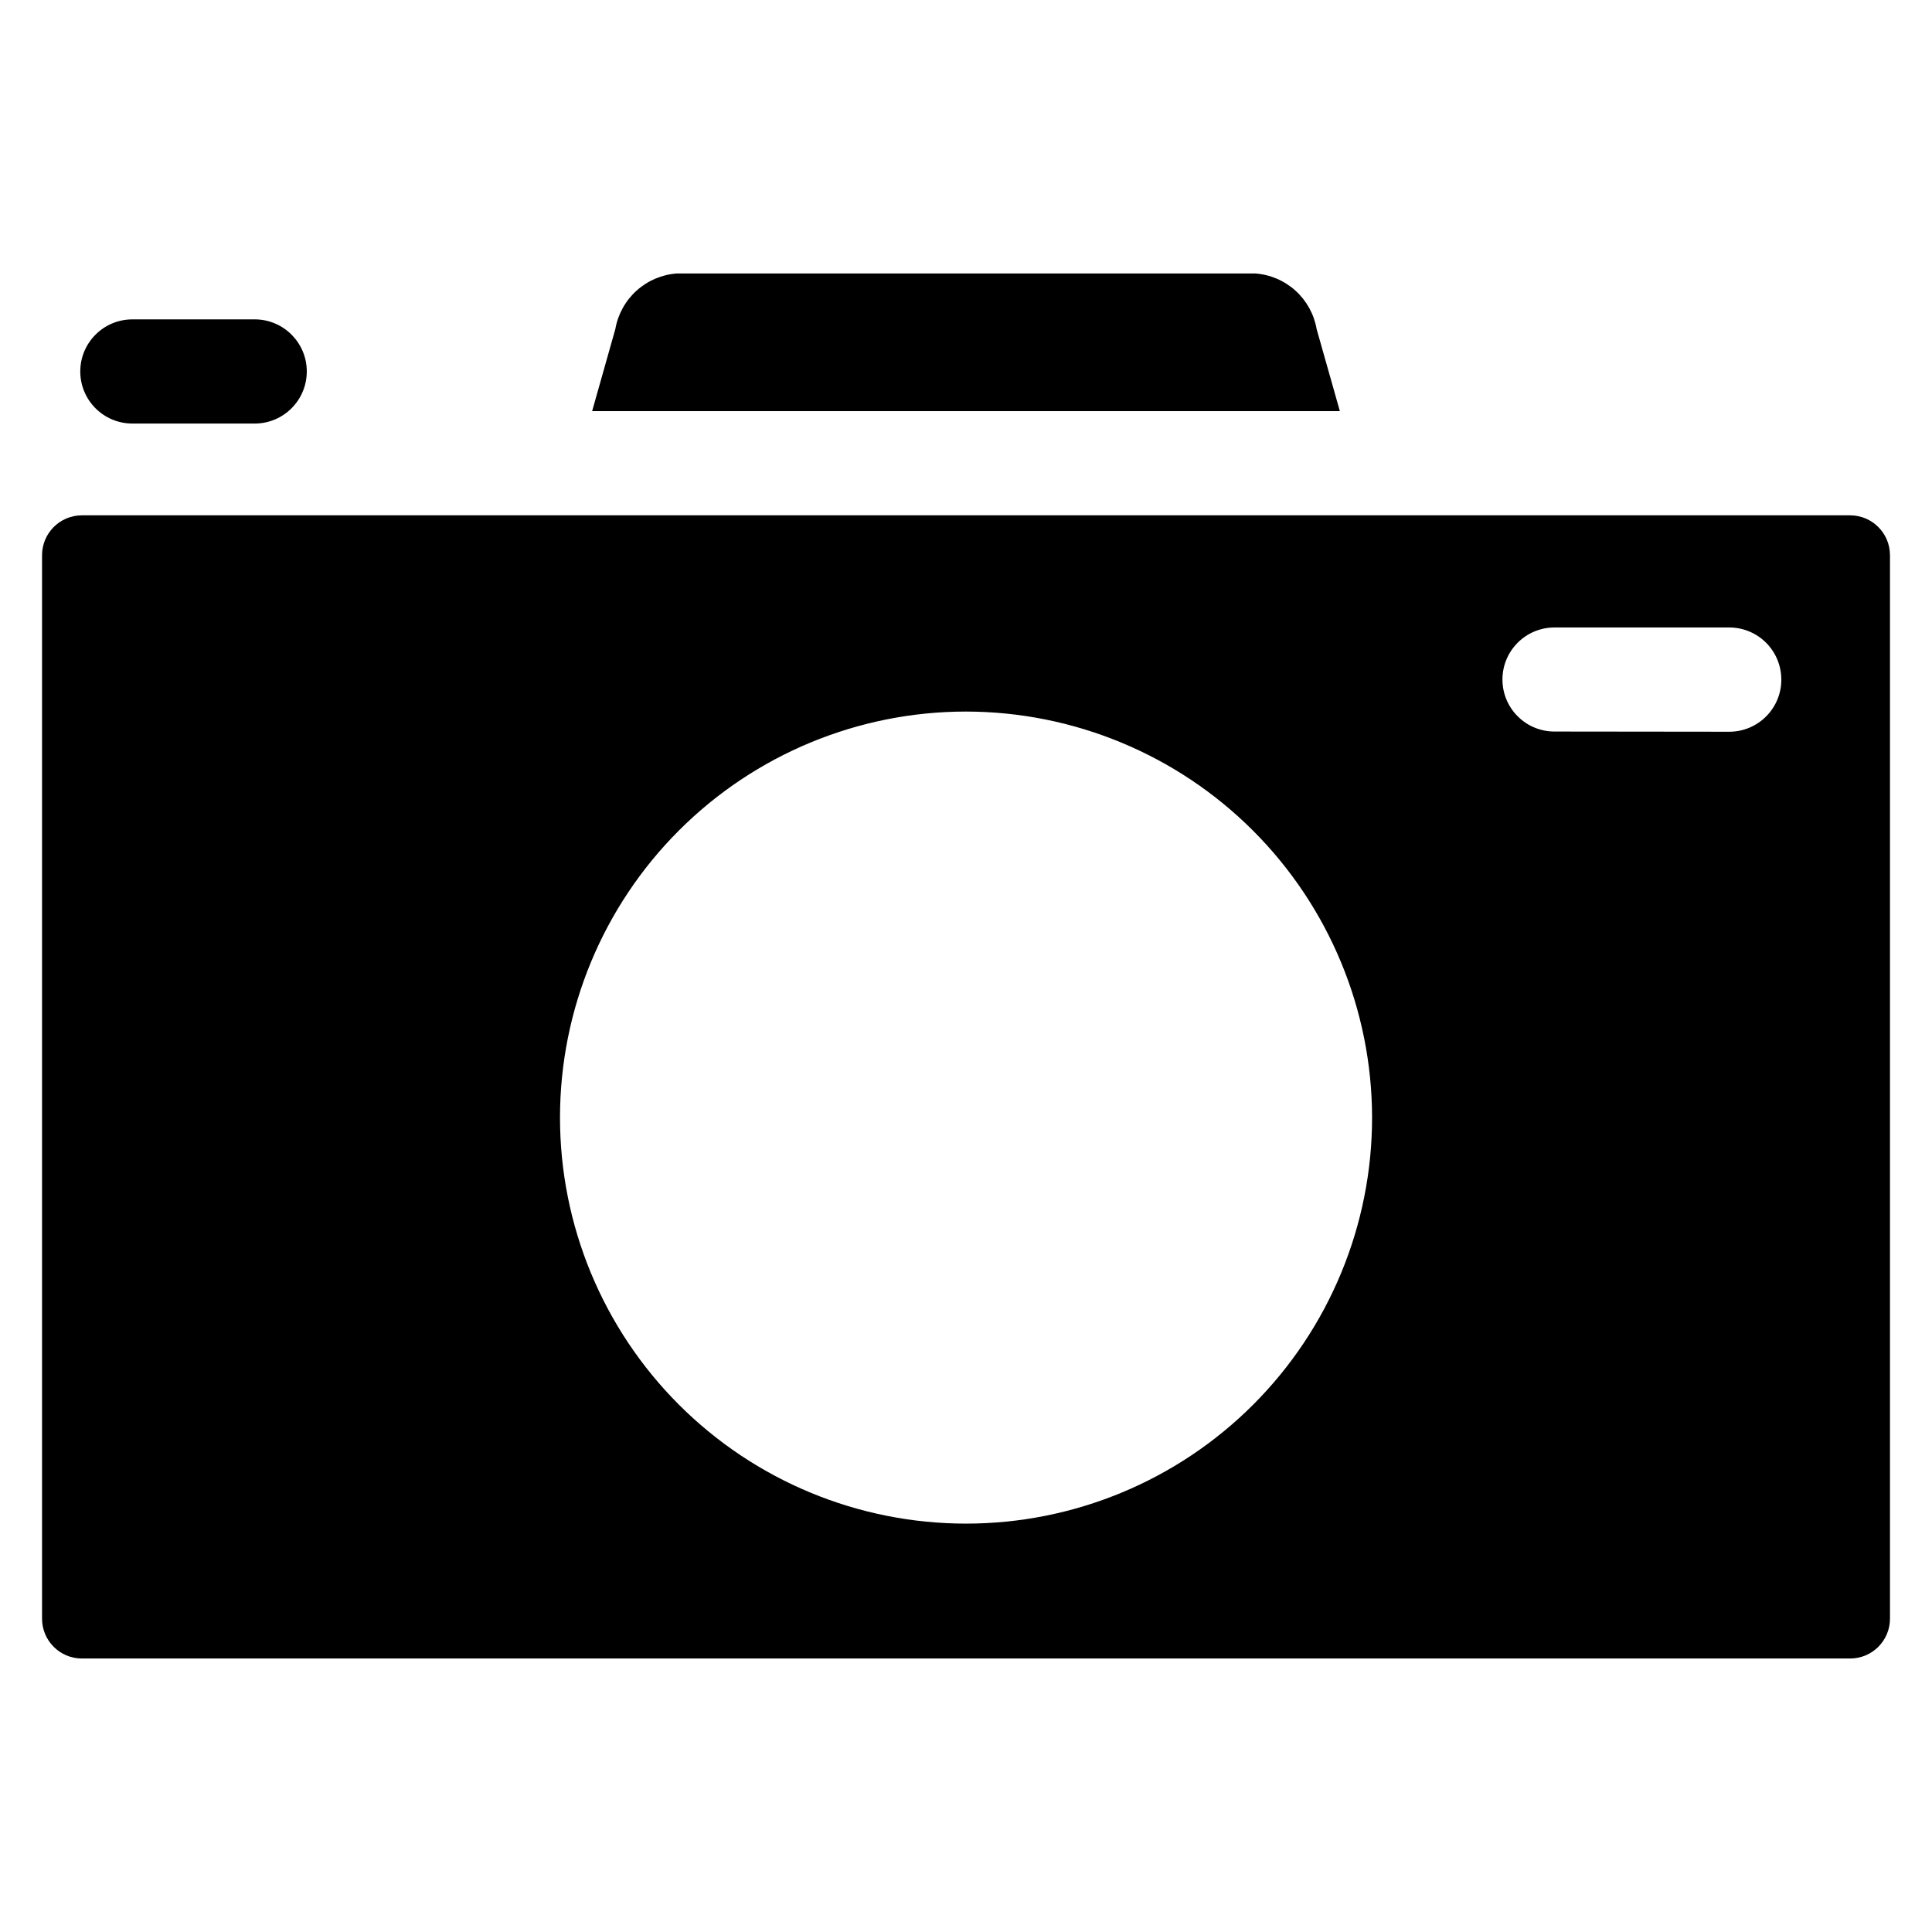
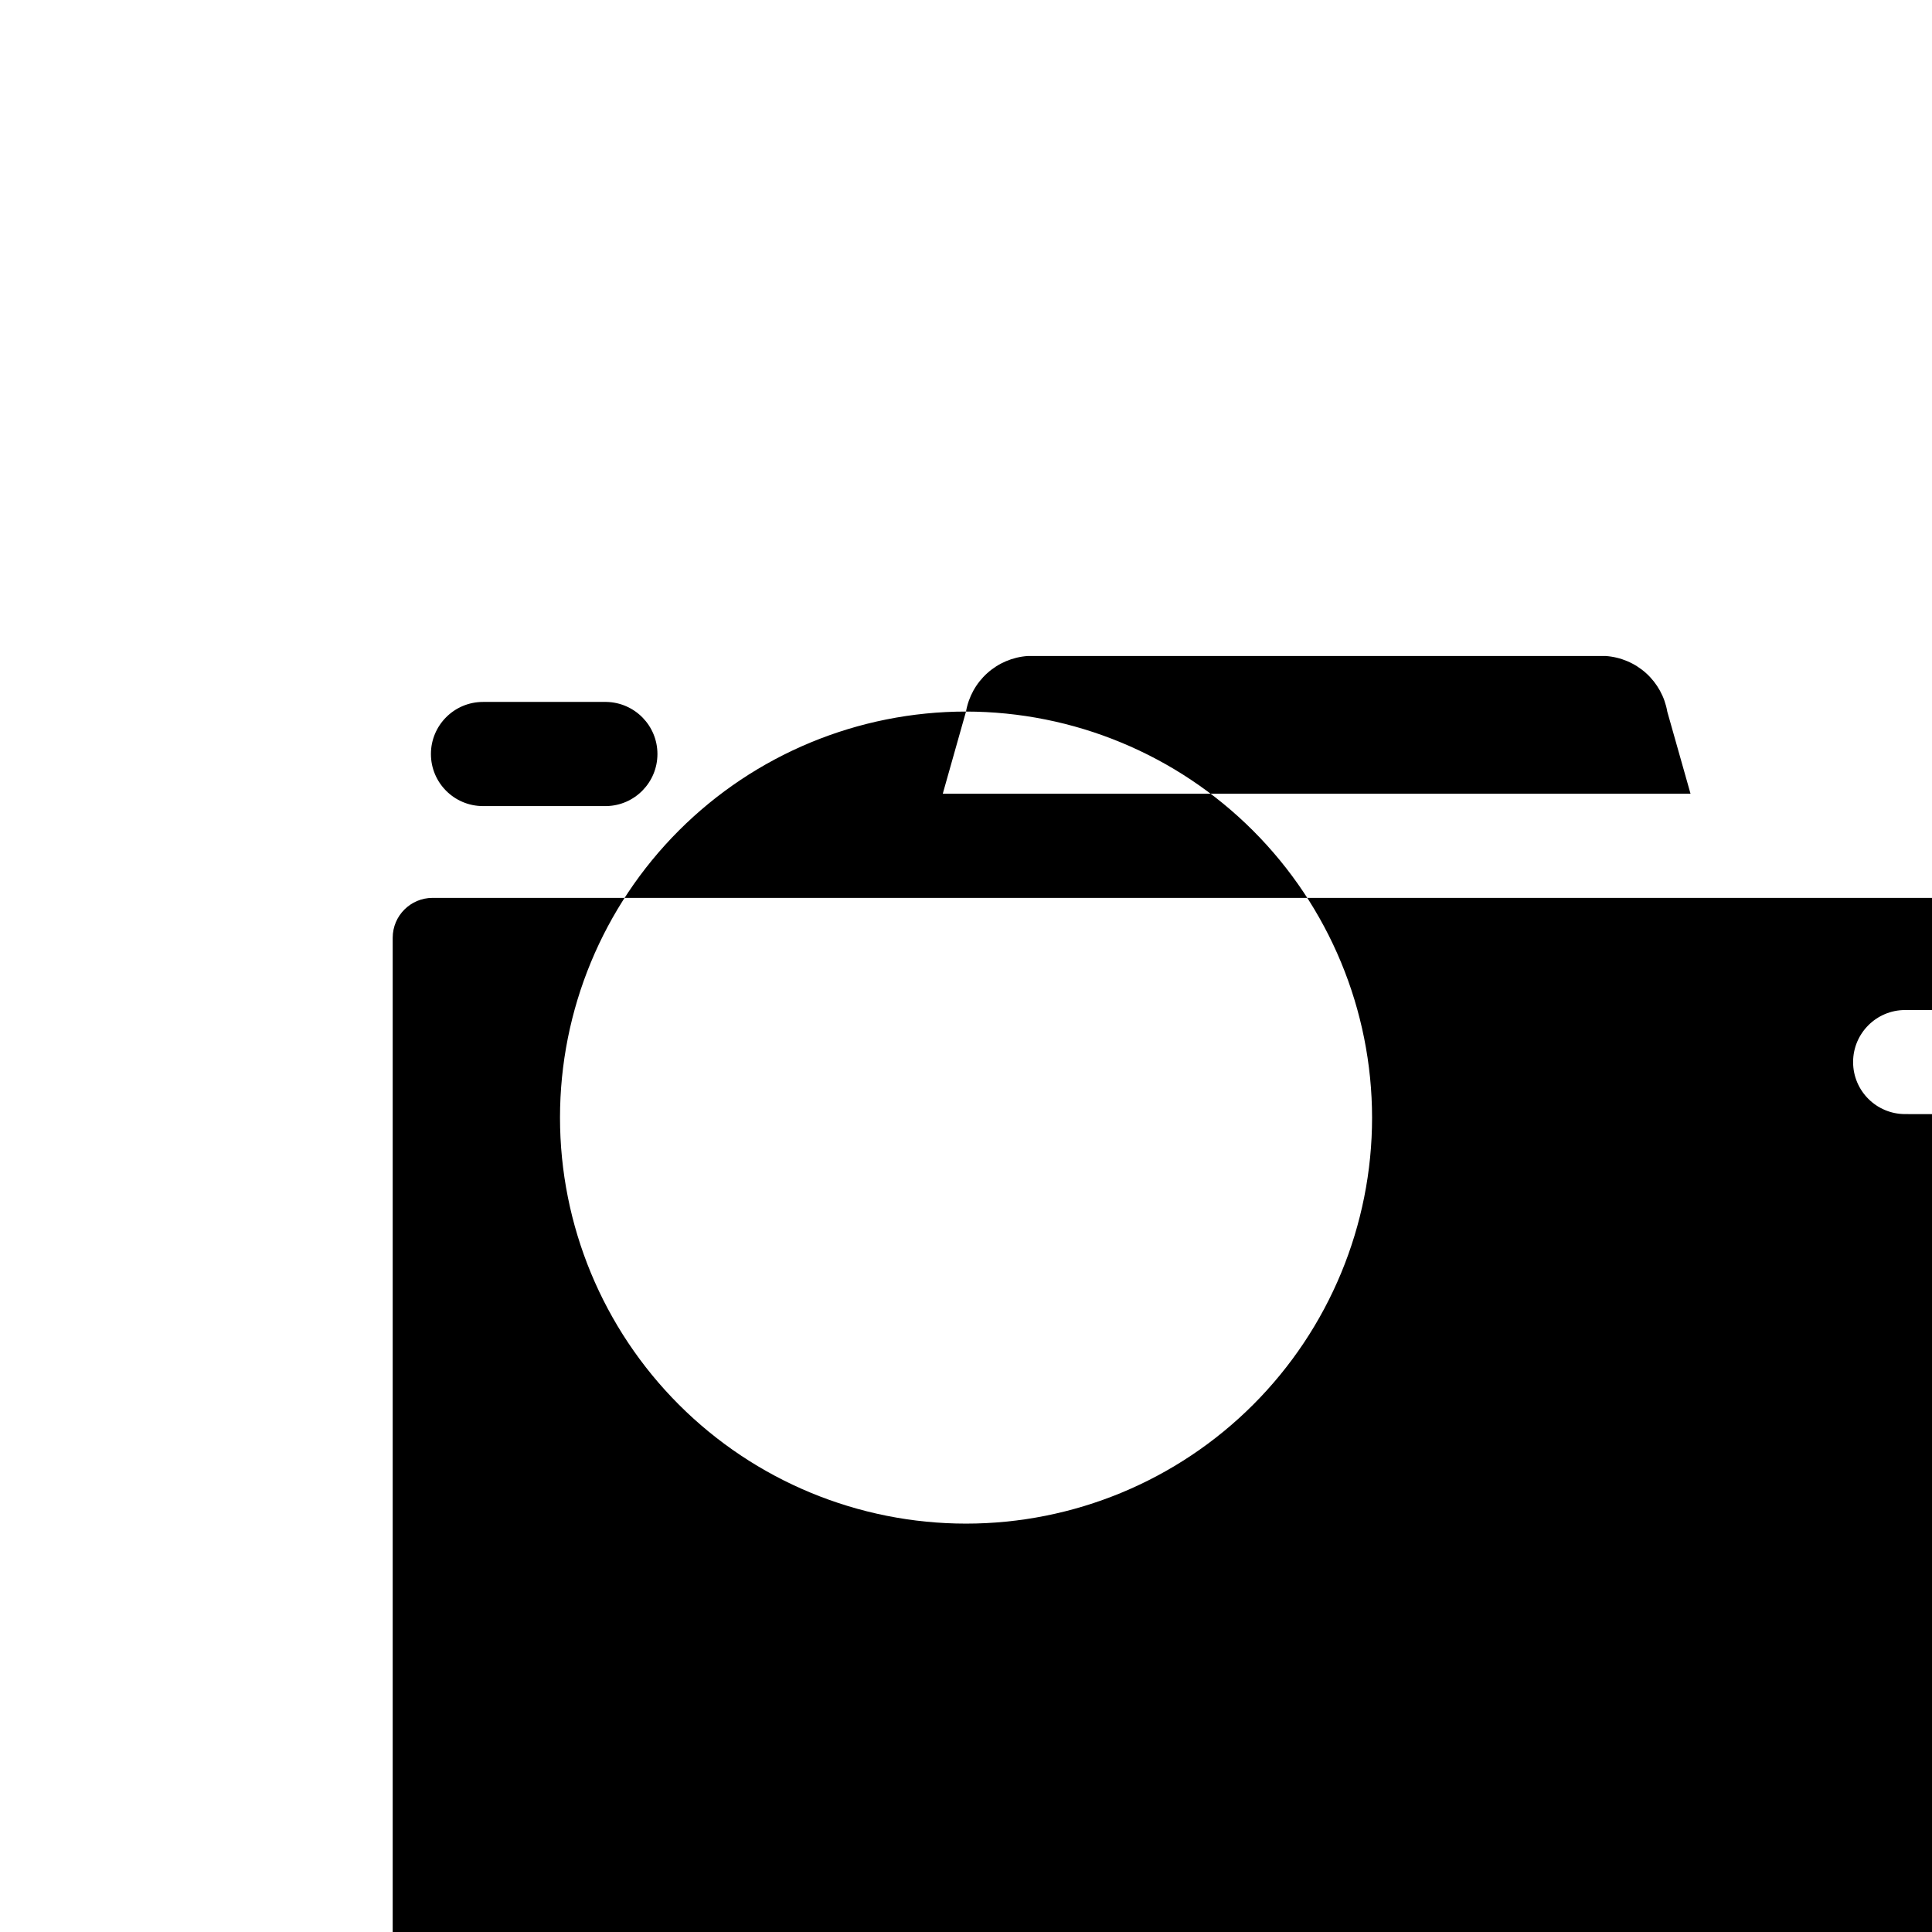
<svg xmlns="http://www.w3.org/2000/svg" fill="#000000" width="800px" height="800px" version="1.1" viewBox="144 144 512 512">
-   <path d="m400 332.57c-28.539 0.004-55.906 11.34-76.082 31.52-20.176 20.184-31.512 47.551-31.512 76.086 0 28.539 11.34 55.906 31.516 76.082 20.18 20.18 47.547 31.516 76.086 31.516 28.535 0.004 55.902-11.332 76.082-31.508 20.18-20.18 31.52-47.547 31.523-76.082-0.031-28.531-11.379-55.887-31.555-76.062-20.172-20.172-47.527-31.52-76.059-31.551zm-92.926-101.38c0.688-3.926 2.672-7.512 5.637-10.18 2.965-2.668 6.734-4.266 10.715-4.543h153.17c3.981 0.277 7.754 1.883 10.715 4.555 2.957 2.676 4.938 6.266 5.613 10.195l6.156 21.742h-198.16zm309 92.926c-0.004 7.621-6.184 13.801-13.805 13.801l-46.316-0.051c-7.617 0-13.789-6.176-13.789-13.789s6.172-13.789 13.789-13.789h46.34-0.004c3.66 0.004 7.168 1.461 9.75 4.051 2.582 2.59 4.031 6.098 4.027 9.754zm-450.8-81.672c0-7.621 6.176-13.801 13.801-13.805h32.703-0.004c7.516 0.152 13.527 6.285 13.527 13.801s-6.012 13.652-13.527 13.801h-32.699c-7.621 0-13.801-6.176-13.801-13.797zm479.59 330.53c-0.004 5.824-4.723 10.539-10.543 10.547h-468.63c-5.824-0.008-10.543-4.723-10.547-10.547v-281.86c0.016-5.82 4.727-10.531 10.547-10.547h468.63c5.828 0.02 10.543 4.746 10.543 10.574z" fill-rule="evenodd" />
+   <path d="m400 332.57c-28.539 0.004-55.906 11.34-76.082 31.52-20.176 20.184-31.512 47.551-31.512 76.086 0 28.539 11.34 55.906 31.516 76.082 20.18 20.18 47.547 31.516 76.086 31.516 28.535 0.004 55.902-11.332 76.082-31.508 20.18-20.18 31.52-47.547 31.523-76.082-0.031-28.531-11.379-55.887-31.555-76.062-20.172-20.172-47.527-31.52-76.059-31.551zc0.688-3.926 2.672-7.512 5.637-10.18 2.965-2.668 6.734-4.266 10.715-4.543h153.17c3.981 0.277 7.754 1.883 10.715 4.555 2.957 2.676 4.938 6.266 5.613 10.195l6.156 21.742h-198.16zm309 92.926c-0.004 7.621-6.184 13.801-13.805 13.801l-46.316-0.051c-7.617 0-13.789-6.176-13.789-13.789s6.172-13.789 13.789-13.789h46.34-0.004c3.66 0.004 7.168 1.461 9.75 4.051 2.582 2.59 4.031 6.098 4.027 9.754zm-450.8-81.672c0-7.621 6.176-13.801 13.801-13.805h32.703-0.004c7.516 0.152 13.527 6.285 13.527 13.801s-6.012 13.652-13.527 13.801h-32.699c-7.621 0-13.801-6.176-13.801-13.797zm479.59 330.53c-0.004 5.824-4.723 10.539-10.543 10.547h-468.63c-5.824-0.008-10.543-4.723-10.547-10.547v-281.86c0.016-5.82 4.727-10.531 10.547-10.547h468.63c5.828 0.02 10.543 4.746 10.543 10.574z" fill-rule="evenodd" />
</svg>